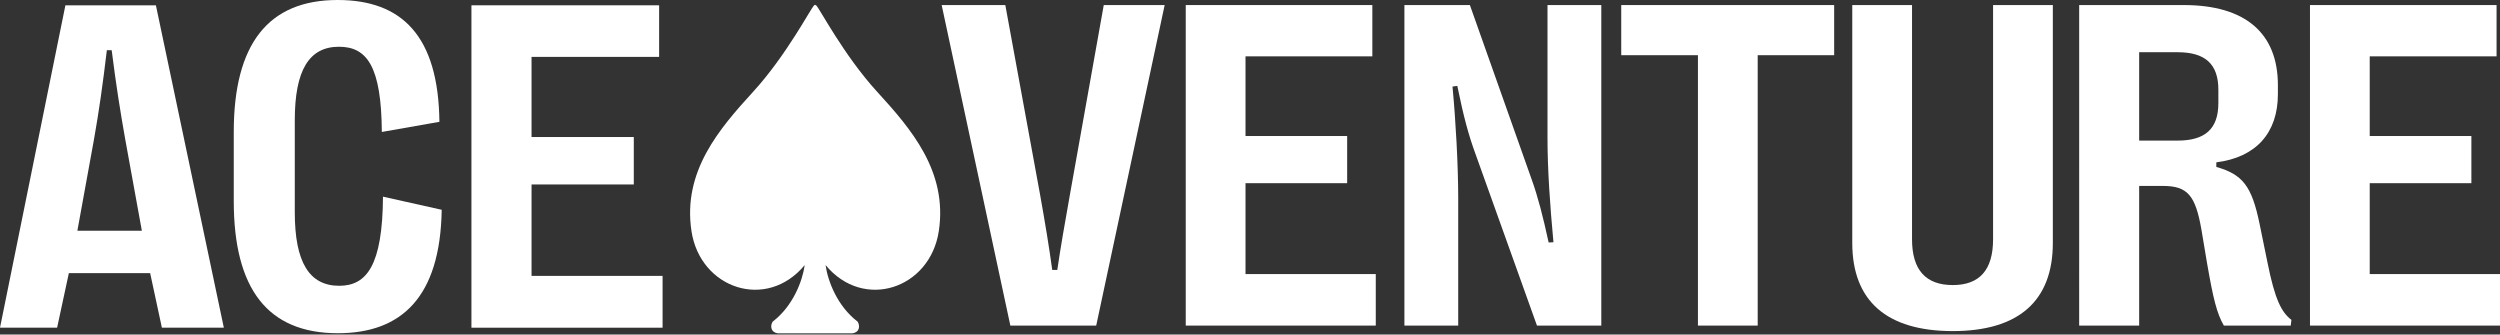
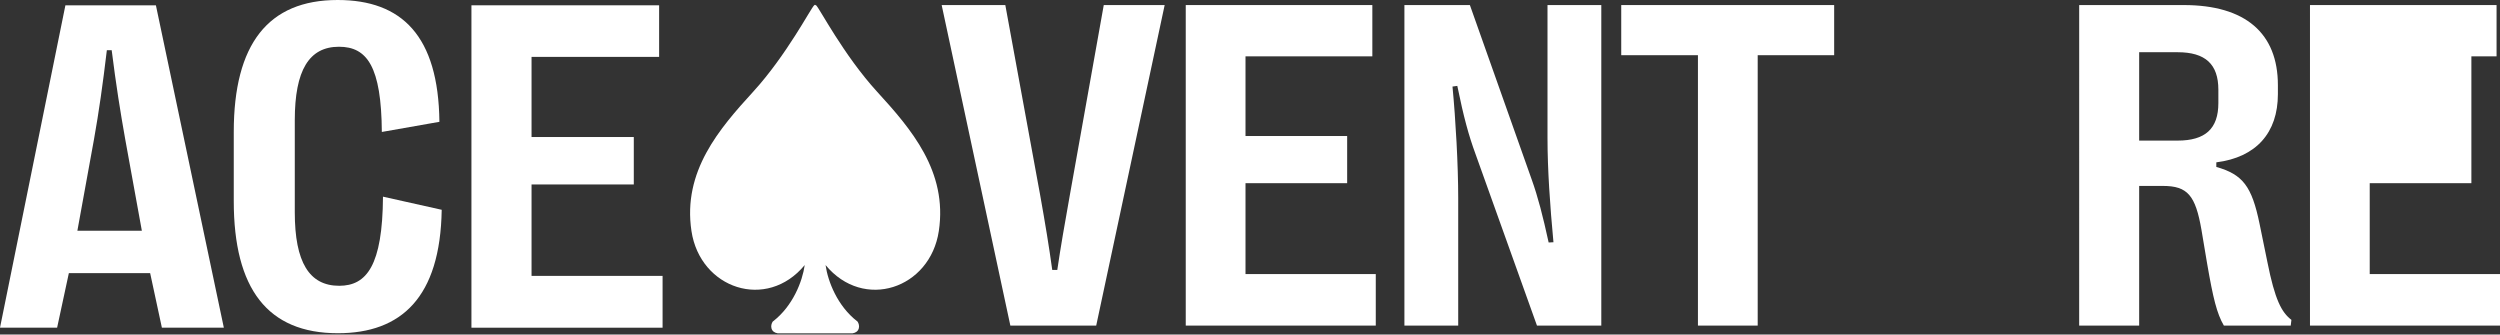
<svg xmlns="http://www.w3.org/2000/svg" width="1278" height="171" viewBox="0 0 1278 171" fill="none">
  <rect x="0" y="0" width="1278" height="171" fill="#333333" stroke="none" />
  <g clip-path="url(#clip0_49_733)">
    <path d="M338.708 167.52H240.998V2.709H336.942V29.079H271.724V70.046H323.992V94.297H271.724V141.033H338.708V167.52Z" fill="white" />
    <path d="M172.709 170.344C136.803 170.344 119.498 147.624 119.498 102.772V67.455C119.498 22.603 137.039 0 172.591 0C205.435 0 224.153 18.365 224.624 62.275L195.194 67.455C194.958 34.022 187.659 23.898 173.297 23.898C157.993 23.898 150.695 35.905 150.695 61.451V108.54C150.695 134.086 158.111 146.094 173.415 146.094C187.424 146.094 195.547 135.734 195.782 100.535L225.801 107.245C225.095 152.097 205.082 170.344 172.709 170.344Z" fill="white" />
    <path d="M29.195 167.52H0L33.433 2.709H79.698L114.426 167.52H82.759L76.755 139.62H35.199L29.195 167.52ZM48.031 71.341L39.555 117.959H72.517L64.041 71.341C61.451 56.744 59.332 43.441 57.095 25.665H54.623C52.504 43.441 50.621 56.744 48.031 71.341Z" fill="white" />
    <path fill-rule="evenodd" clip-rule="evenodd" d="M416.701 2.766L416.859 2.438C417.079 2.579 417.247 2.76 417.335 2.86C417.442 2.981 417.548 3.118 417.648 3.254C417.85 3.527 418.084 3.878 418.344 4.281C418.864 5.091 419.545 6.209 420.361 7.557C420.504 7.793 420.651 8.037 420.803 8.288C422.393 10.916 424.467 14.344 426.955 18.241C432.41 26.785 439.827 37.536 448.397 46.913C465.607 65.742 484.524 87.536 479.927 118.104C475.49 147.614 441.462 159.033 422.028 135.497C423.207 143.871 428.096 156.413 438.137 164.203L438.38 164.391L438.543 164.672C438.903 165.296 439.372 166.502 439.033 167.811C438.64 169.332 437.415 170.132 435.892 170.383L435.788 170.4H397.614L397.509 170.383C395.986 170.132 394.761 169.332 394.368 167.811C394.03 166.502 394.498 165.296 394.858 164.672L395.021 164.391L395.264 164.203C405.305 156.413 410.194 143.871 411.373 135.497C391.939 159.033 357.911 147.614 353.474 118.104C348.878 87.536 367.794 65.742 385.004 46.913C393.574 37.536 400.991 26.785 406.446 18.241C408.934 14.344 411.008 10.916 412.598 8.288L412.611 8.267C412.758 8.023 412.901 7.787 413.04 7.557C413.856 6.209 414.537 5.091 415.058 4.281C415.317 3.878 415.551 3.527 415.753 3.254C415.853 3.118 415.959 2.981 416.066 2.86C416.155 2.76 416.322 2.579 416.542 2.438L416.701 2.766Z" fill="white" />
-     <path d="M1278 166.441H1180.86V2.587H1276.24V28.804H1211.4V69.533H1263.37V93.643H1211.4V140.107H1278V166.441Z" fill="white" />
+     <path d="M1278 166.441H1180.86V2.587H1276.24V28.804H1211.4H1263.37V93.643H1211.4V140.107H1278V166.441Z" fill="white" />
    <path d="M1093.54 166.441H1062.87L1062.88 2.587H1116.36C1147.85 2.587 1164.46 16.983 1164.46 43.55V48.115C1164.46 67.894 1153.35 80.418 1132.98 82.993V85.333C1146.44 89.196 1151.12 95.047 1155.1 114.476L1159.08 133.904C1162.94 153.333 1166.34 159.653 1171.37 163.515L1171.02 166.441H1136.84C1133.22 160.238 1131.34 152.396 1128.3 134.841L1125.37 117.402C1122.33 99.963 1118.35 95.047 1105.71 95.047H1093.54V166.441ZM1093.54 26.697V71.874H1113.2C1127.36 71.874 1134.03 65.788 1134.03 52.679V45.891C1134.03 32.783 1127.36 26.697 1113.2 26.697H1093.54Z" fill="white" />
-     <path d="M998.261 169.25C964.554 169.25 946.881 153.918 946.881 124.19V2.587H977.428V122.318C977.428 138.001 984.45 145.725 998.261 145.725C1011.95 145.725 1018.86 138.001 1018.86 122.318V2.587H1049.41V124.19C1049.41 153.918 1031.85 169.25 998.261 169.25Z" fill="white" />
    <path d="M898.532 166.441H867.985V28.218H828.777V2.587H937.623V28.218H898.532V166.441Z" fill="white" />
    <path d="M745.438 166.441H717.934V2.587H751.407L783.007 91.77C786.167 100.548 788.742 110.497 791.668 123.956L794.126 123.839C792.37 105.113 791.083 86.504 791.083 70.703V2.587H818.587V166.441H785.699L754.216 78.545C750.821 69.299 748.247 59.936 744.97 43.902L742.512 44.253C744.15 61.34 745.438 84.397 745.438 101.251V166.441Z" fill="white" />
    <path d="M703.296 166.441H606.154V2.587H701.541V28.804H636.701V69.533H688.667V93.643H636.701V140.107H703.296V166.441Z" fill="white" />
    <path d="M560.381 166.441H516.491L481.38 2.587H513.917L531.707 99.612C534.398 114.71 536.271 126.063 537.91 138.001H540.484C542.24 126.063 544.23 114.71 546.922 99.612L564.243 2.587H595.376L560.381 166.441Z" fill="white" />
  </g>
  <defs>
    <clipPath id="clip0_49_733">
      <rect width="1278" height="171" fill="white" />
    </clipPath>
  </defs>
</svg>